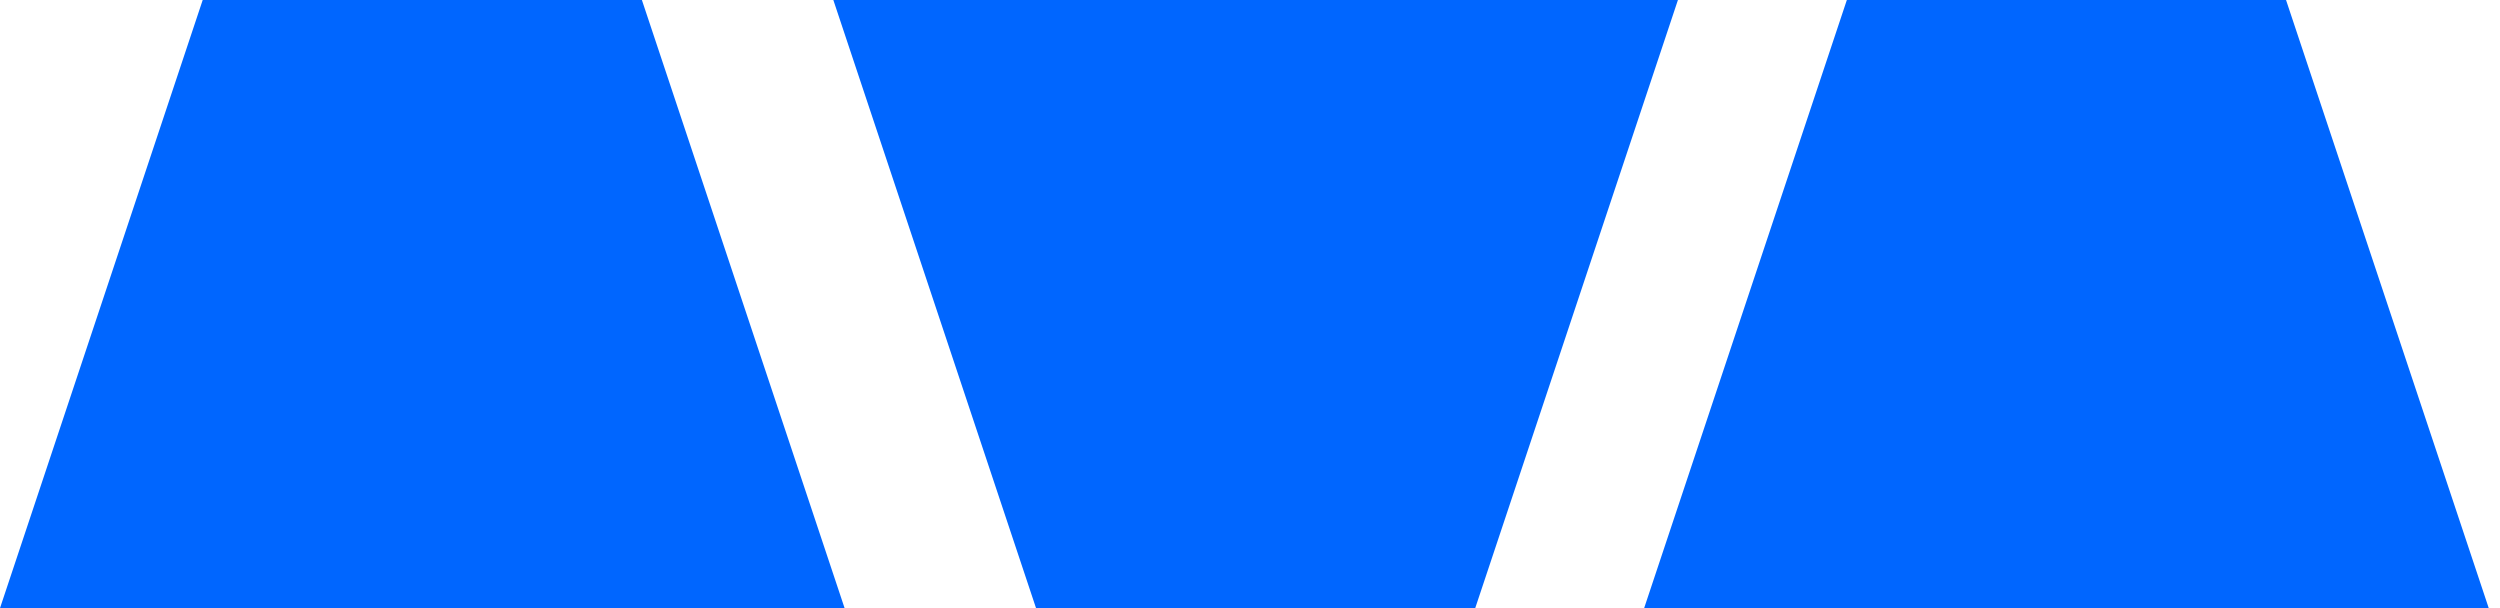
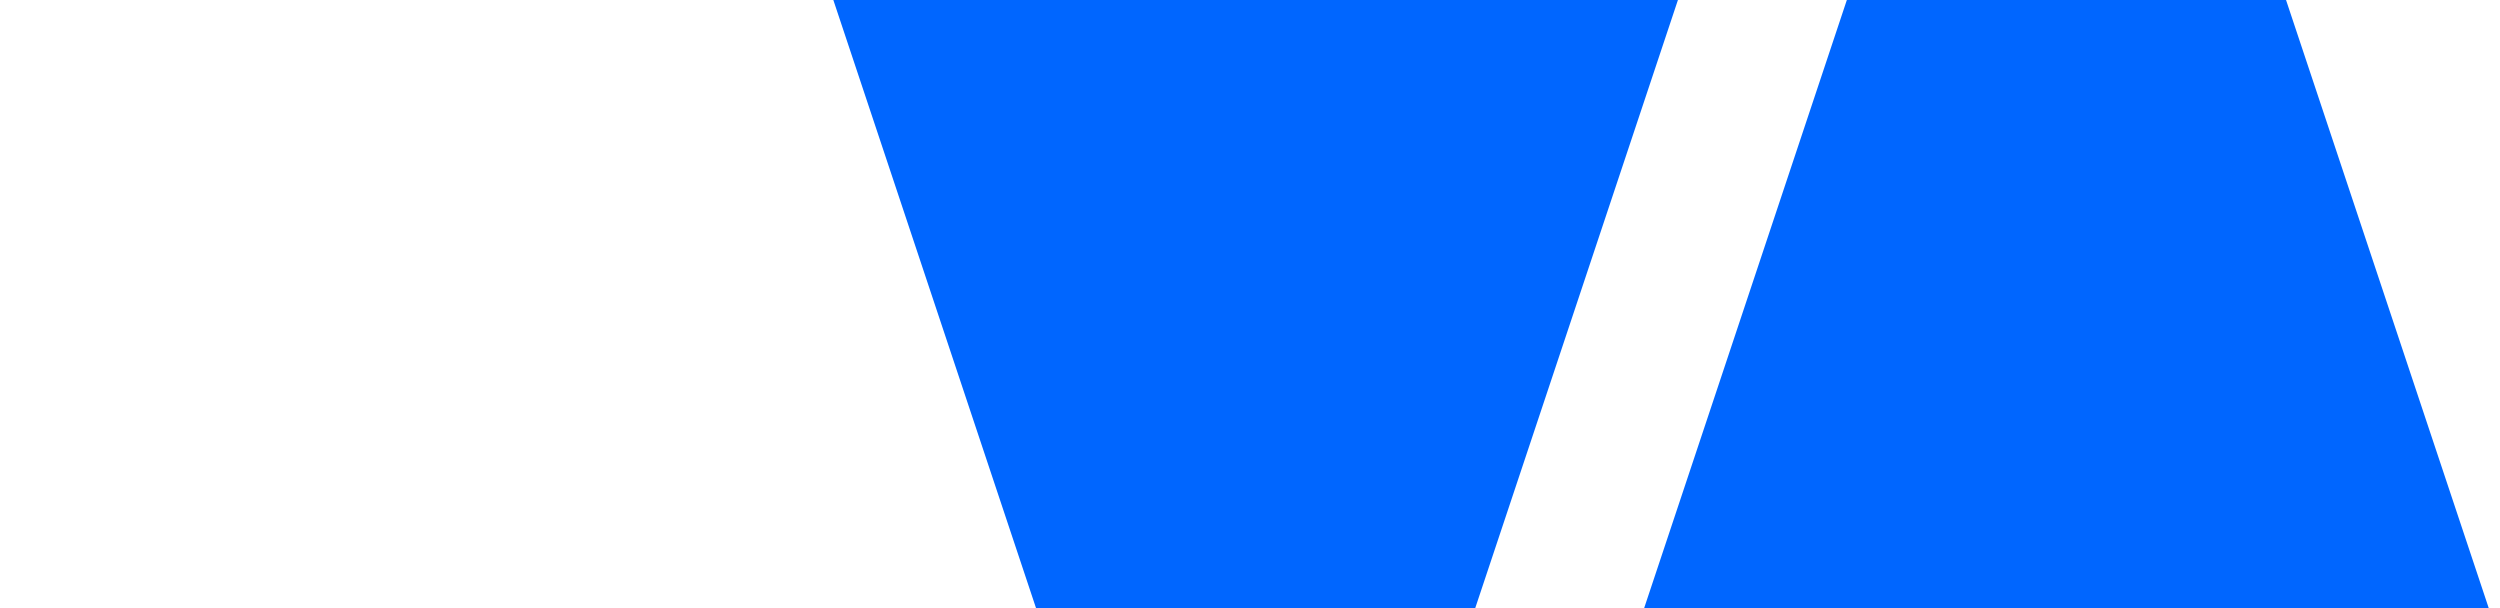
<svg xmlns="http://www.w3.org/2000/svg" width="111px" height="27px" viewBox="0 0 111 27">
  <title>Group</title>
  <desc>Created with Sketch.</desc>
  <defs />
  <g id="Page-1" stroke="none" stroke-width="1" fill="none" fill-rule="evenodd">
    <g id="Artboard-3" transform="translate(-244, -223)" fill="#0066FF">
      <g id="Group" transform="translate(244, 223)">
-         <polygon id="Path-3" points="9 0 0 27 37.5 27 28.5 0" />
        <polygon id="Path-3-Copy" points="82 0 73 27 110.5 27 101.5 0" />
        <polygon id="Path-3-Copy-2" transform="translate(55.75, 13.5) scale(1, -1) translate(-55.75, -13.5) " points="46 0 37 27 74.5 27 65.5 0" />
      </g>
    </g>
  </g>
</svg>